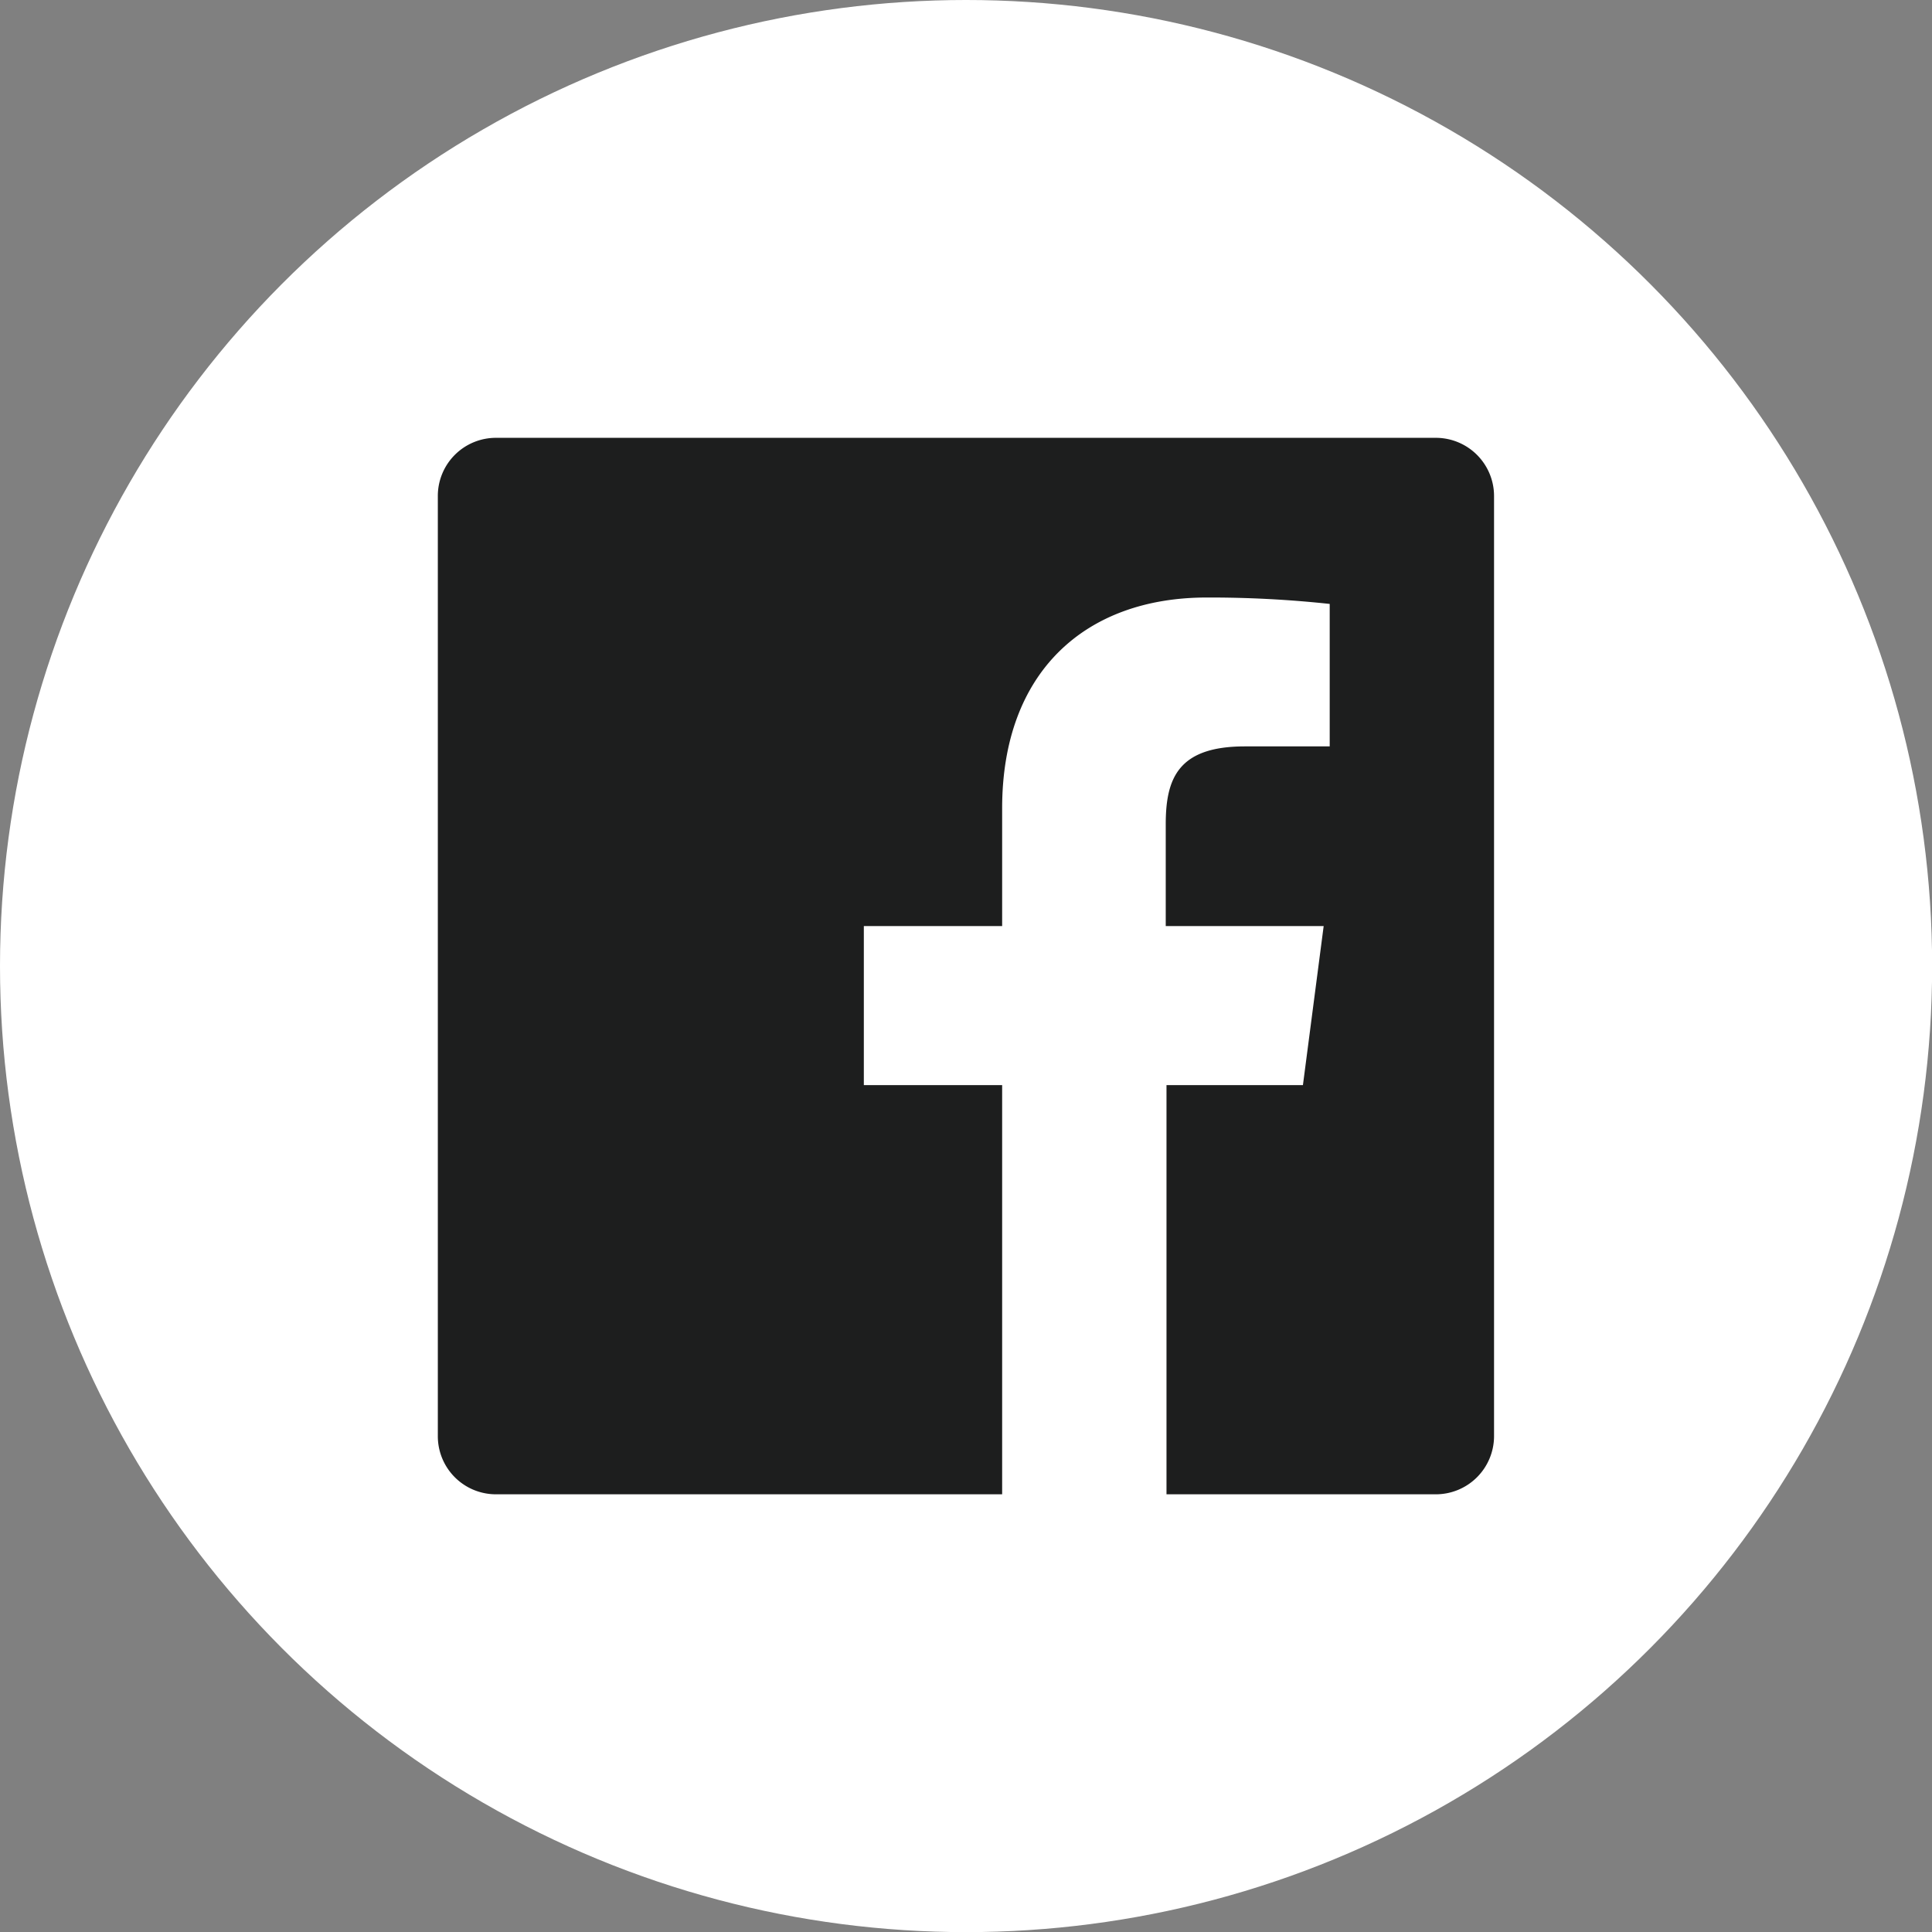
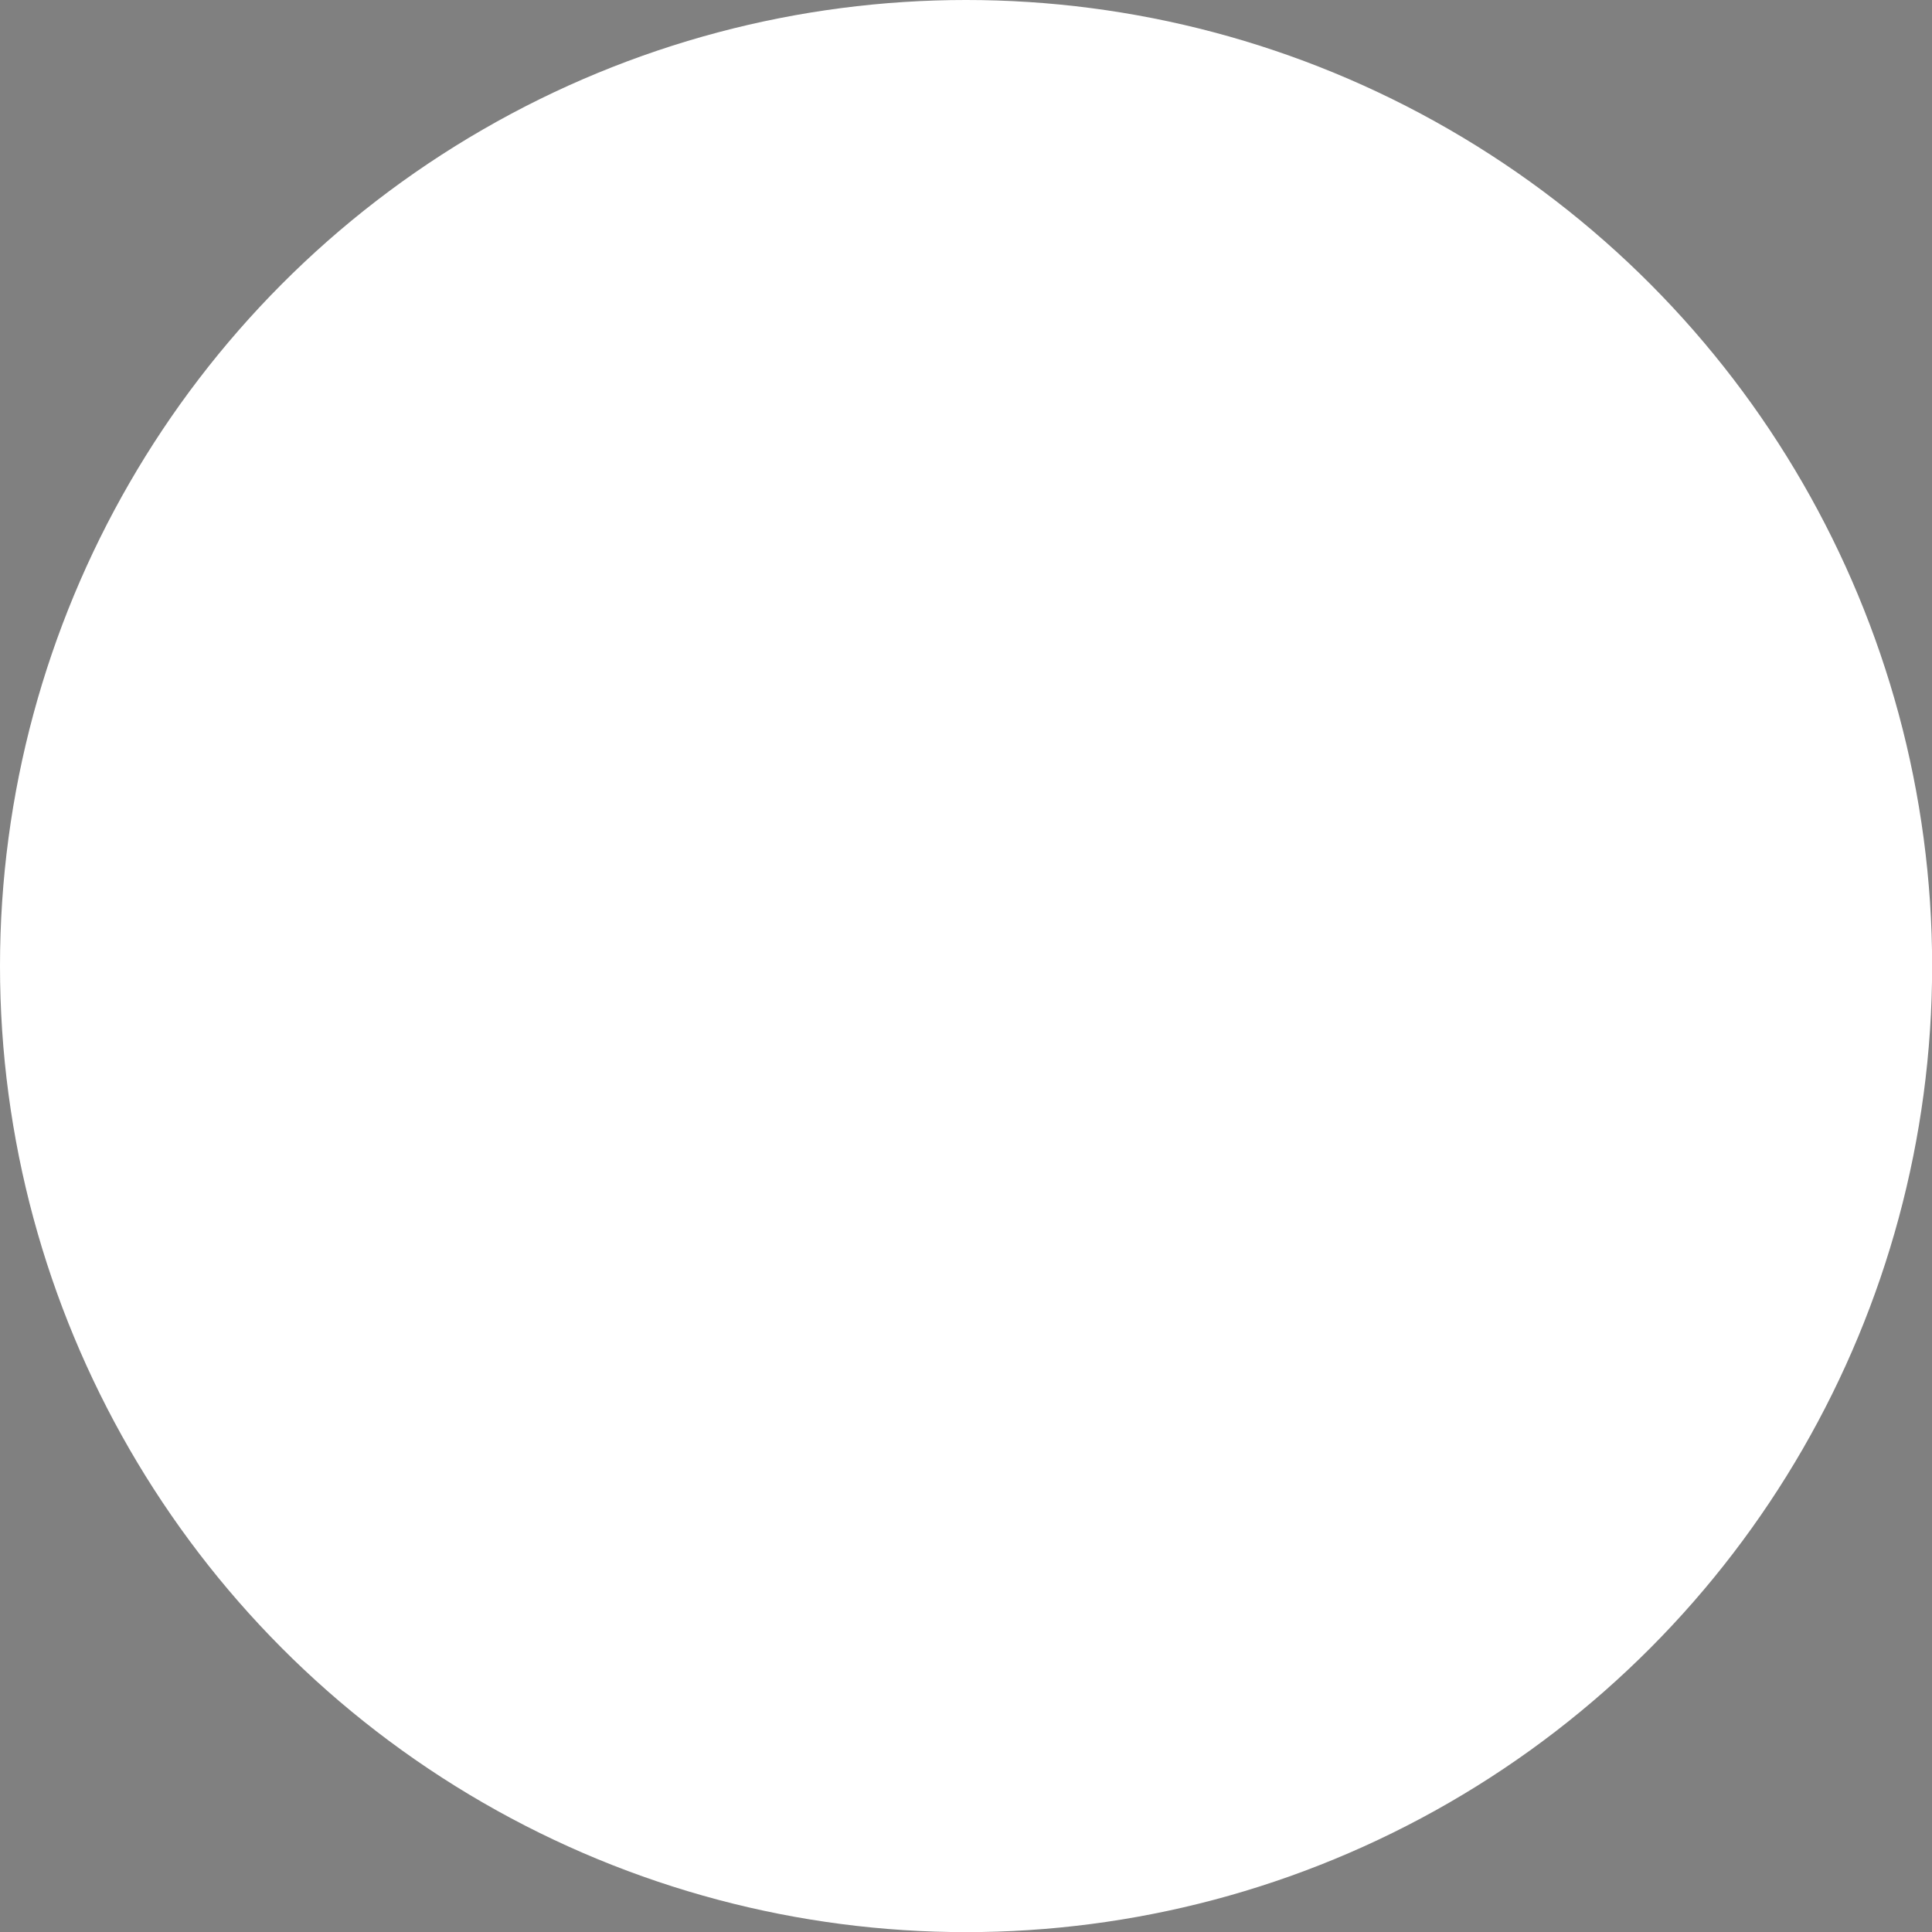
<svg xmlns="http://www.w3.org/2000/svg" viewBox="0 0 153.65 153.65">
  <rect x="0" y="0" width="153.65" height="153.65" fill="#808080" stroke="none" />
  <defs>
    <style>.cls-1{fill:#fff;}.cls-2{fill:#1d1e1e;}</style>
  </defs>
  <title>Middel 4</title>
  <g id="Laag_2" data-name="Laag 2">
    <g id="Laag_1-2" data-name="Laag 1">
      <g id="Facebook-9">
        <circle id="back-86" class="cls-1" cx="76.83" cy="76.83" r="76.83" />
-         <path id="Facebook-10" class="cls-2" d="M92.77,103.7v15.14h21.42a4.63,4.63,0,0,0,4.63-4.63V39.44a4.63,4.63,0,0,0-4.61-4.62H39.44a4.62,4.62,0,0,0-4.62,4.62v74.77a4.62,4.62,0,0,0,4.62,4.63H79.7V86.3h-11V73.65h11V64.28c0-10.84,6.61-16.76,16.27-16.76a88.86,88.86,0,0,1,9.78.51V59.36H99c-5.28,0-6.29,2.52-6.29,6.19v8.1h12.56L103.62,86.3H92.77v17.4" />
      </g>
    </g>
  </g>
</svg>